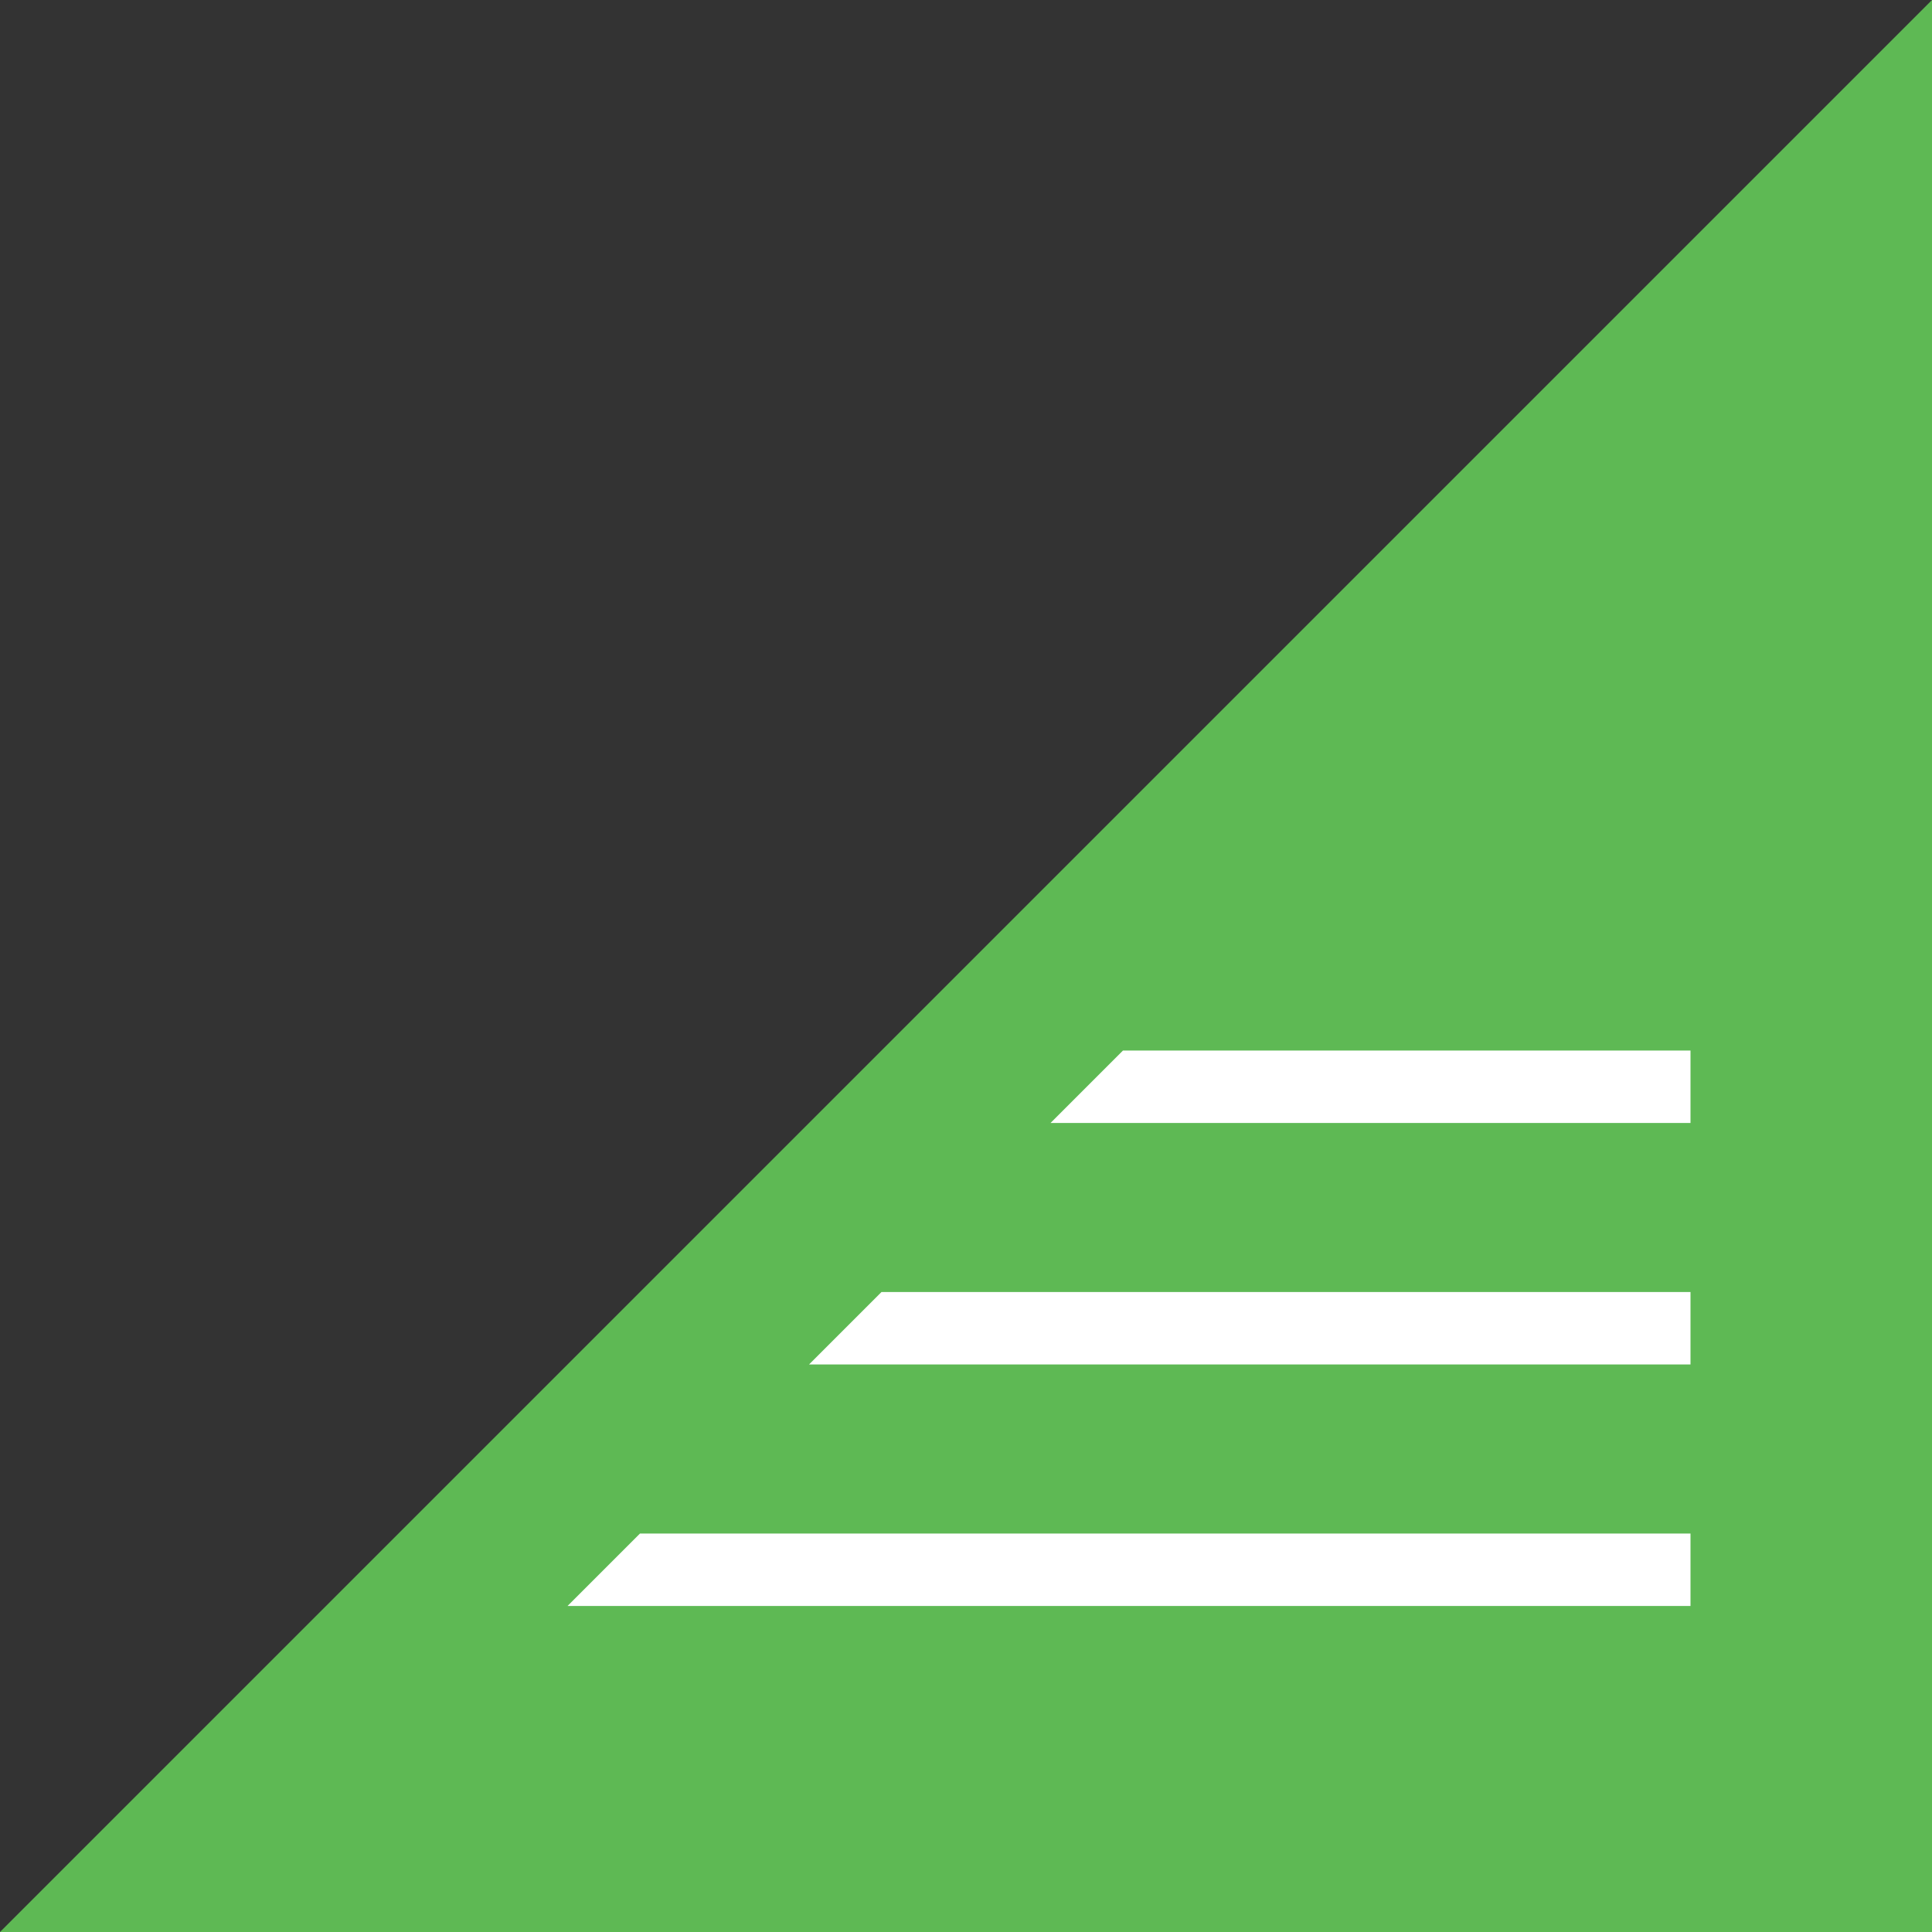
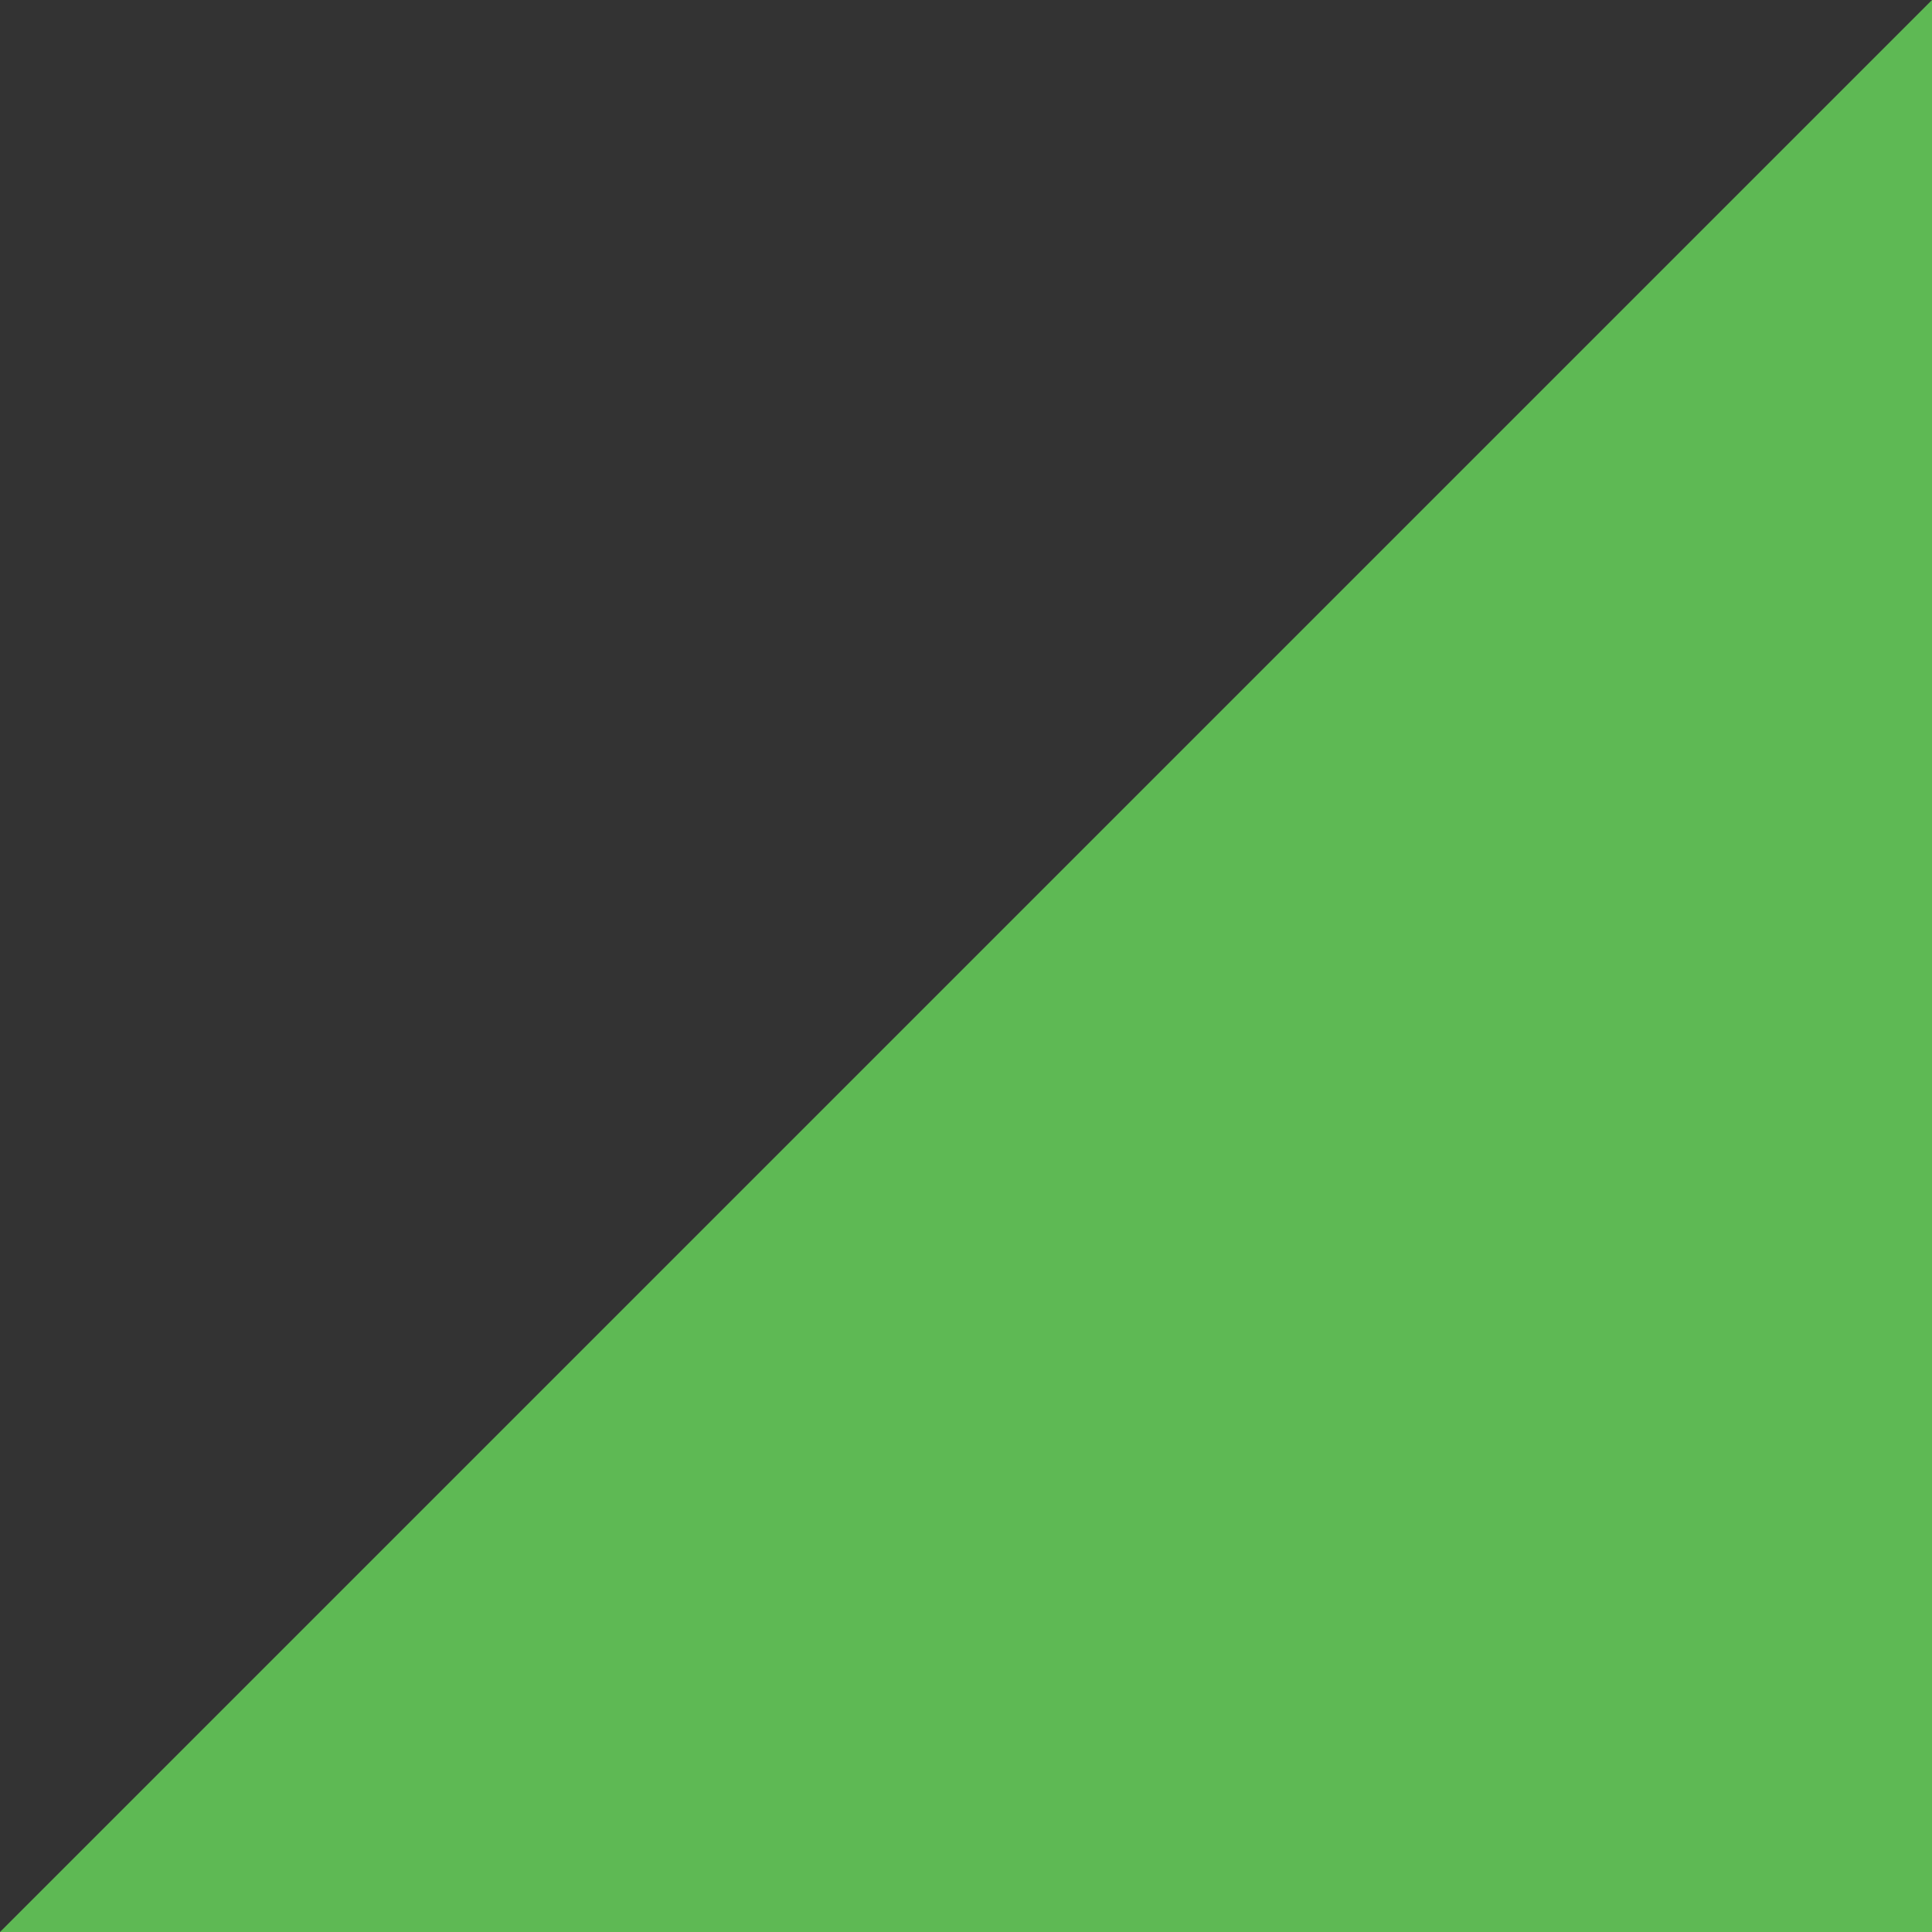
<svg xmlns="http://www.w3.org/2000/svg" width="80" height="80" viewBox="0 0 80 80">
  <rect x="0" y="0" width="80" height="80" fill="#333333" stroke="none" />
  <defs>
    <clipPath id="a">
-       <path d="M60,0V60H0Z" transform="translate(1850 20)" fill="none" stroke="#fff" stroke-width="1" />
-     </clipPath>
+       </clipPath>
  </defs>
  <g transform="translate(-1840)">
    <path d="M80,0V80H0Z" transform="translate(1840)" fill="#5eb954" />
    <g clip-path="url(#a)">
      <g transform="translate(1828.68 45)">
        <path d="M81,1.5H0v-3H81Z" transform="translate(0.32 20)" fill="#fff" />
-         <path d="M61,1.5H0v-3H61Z" transform="translate(20.32 10)" fill="#fff" />
        <path d="M41,1.5H0v-3H41Z" transform="translate(40.32 0)" fill="#fff" />
      </g>
    </g>
  </g>
</svg>